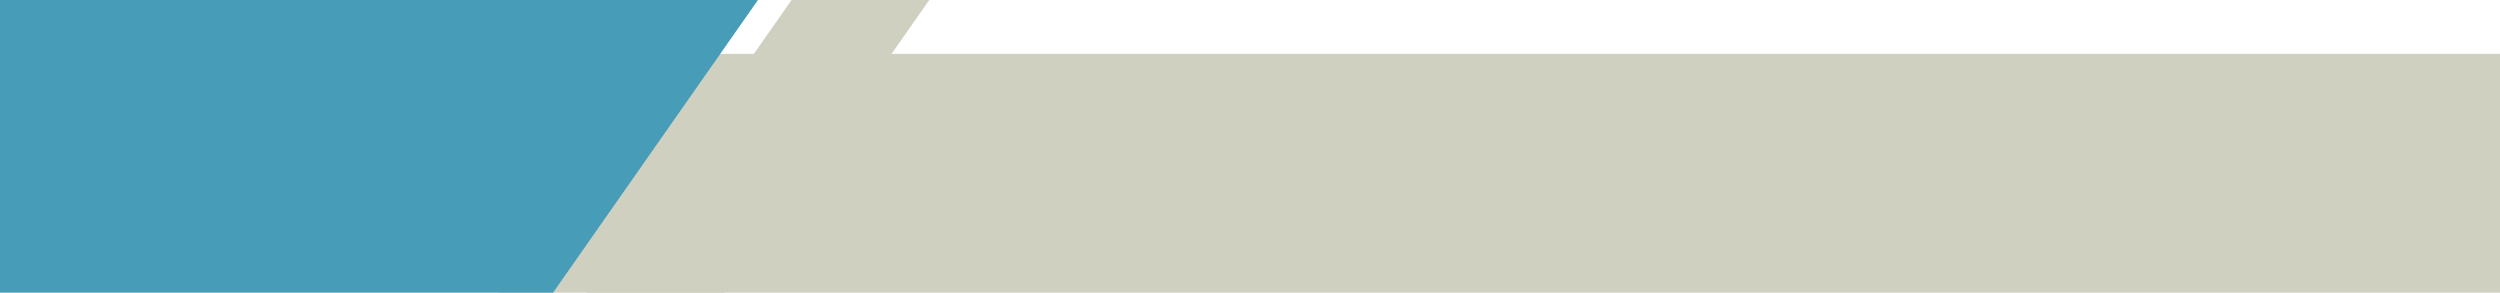
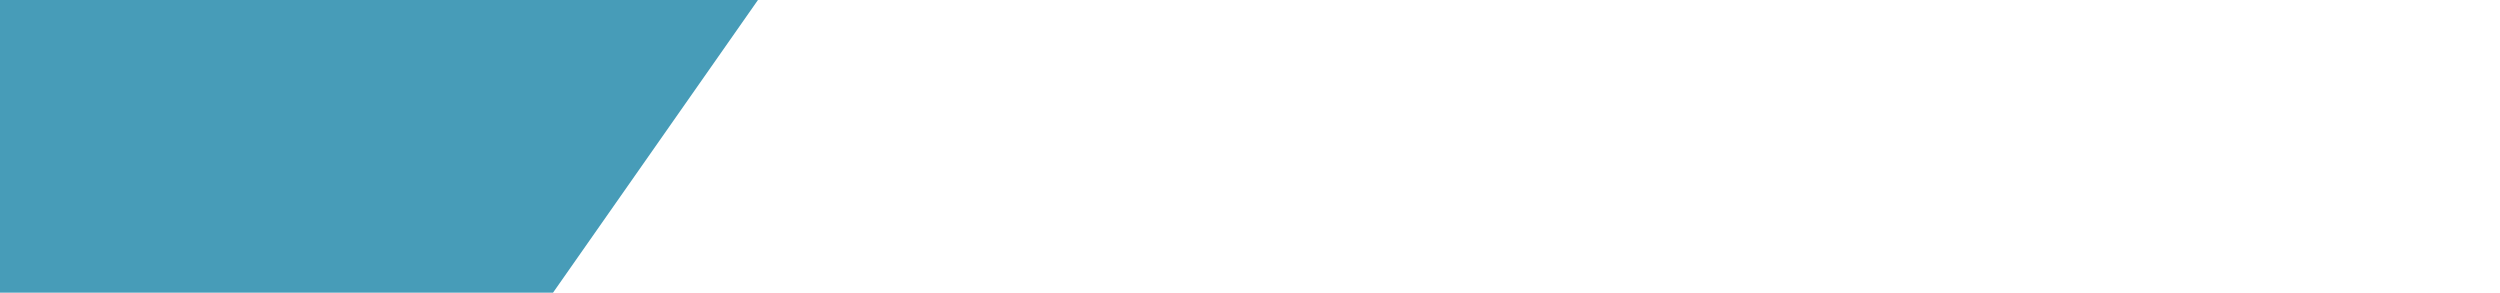
<svg xmlns="http://www.w3.org/2000/svg" fill="#000000" height="229.5" preserveAspectRatio="xMidYMid meet" version="1" viewBox="20.0 885.3 1960.0 229.5" width="1960" zoomAndPan="magnify">
  <g id="change1_1">
-     <path d="M411.36 927.53H1980V1114.74H411.36z" fill="#d0d0c1" />
-   </g>
+     </g>
  <g id="change2_1">
    <path d="M453.58 1114.74L20 1114.74 20 885.26 614.27 885.26 453.58 1114.74z" fill="#479cb8" />
  </g>
  <g id="change3_1">
-     <path d="M587.91 1114.74L479.94 1114.74 640.62 885.26 748.59 885.26 587.91 1114.74z" fill="#d0d0c1" />
-   </g>
+     </g>
</svg>